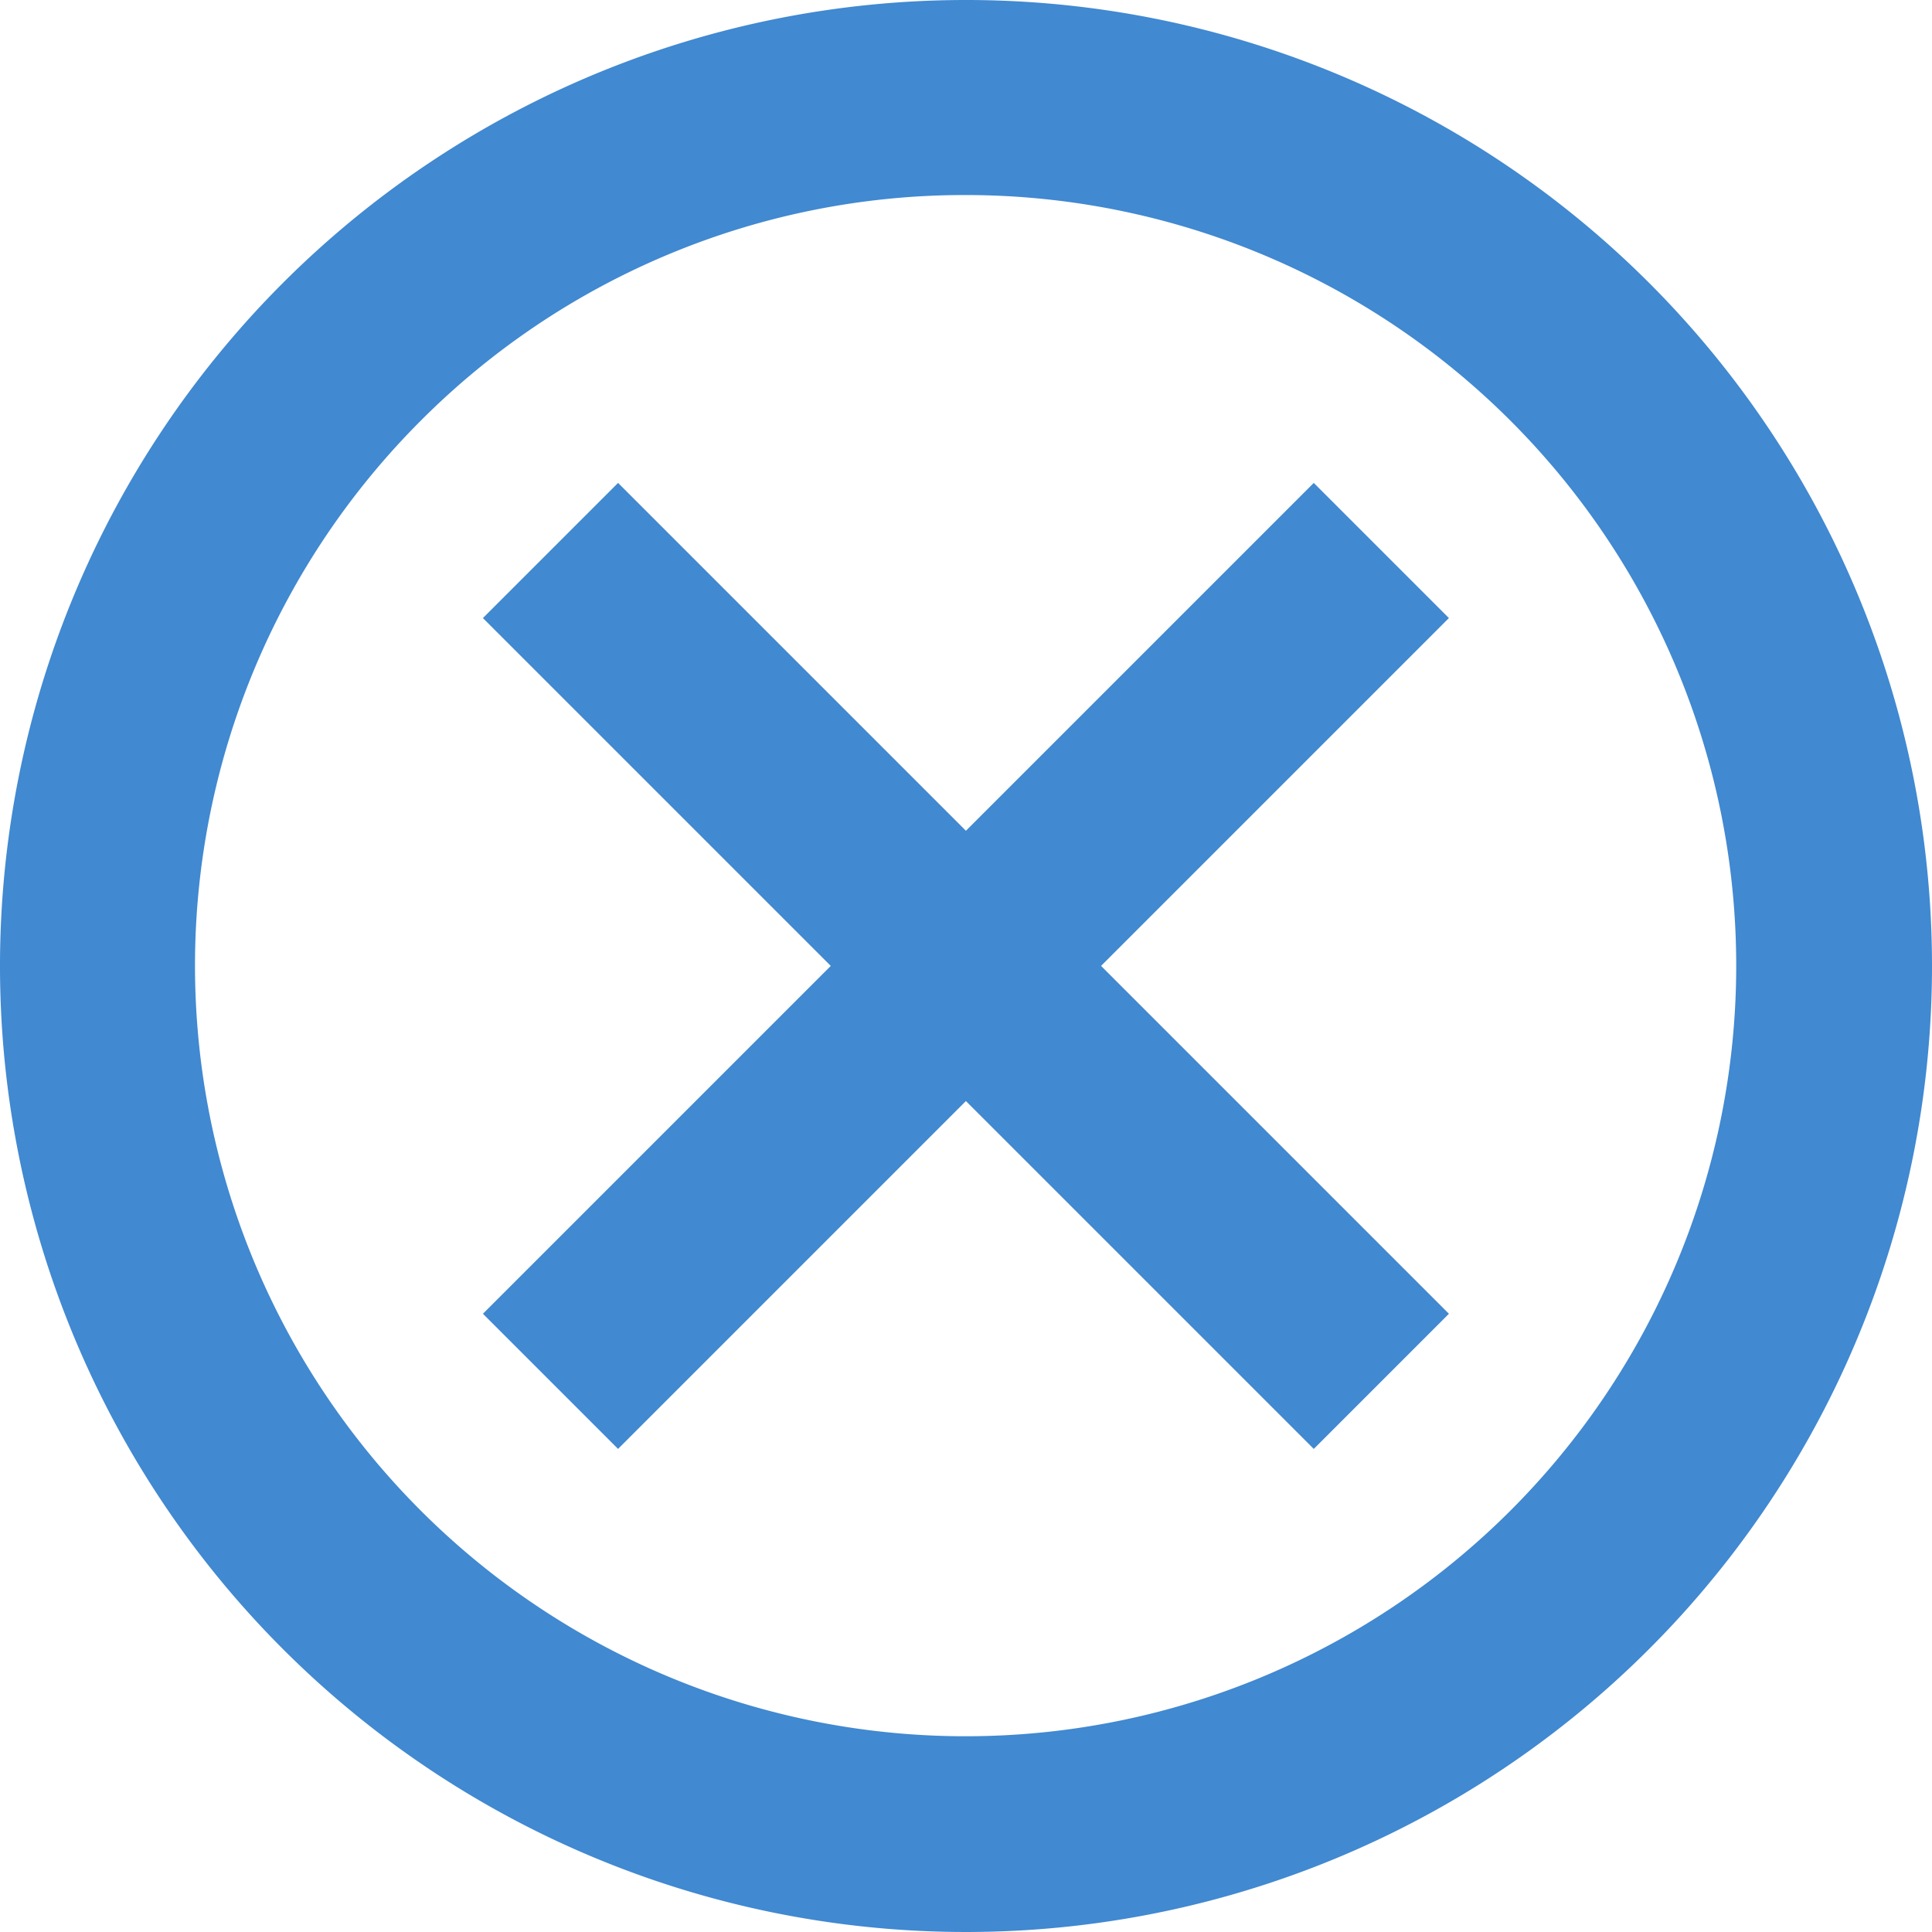
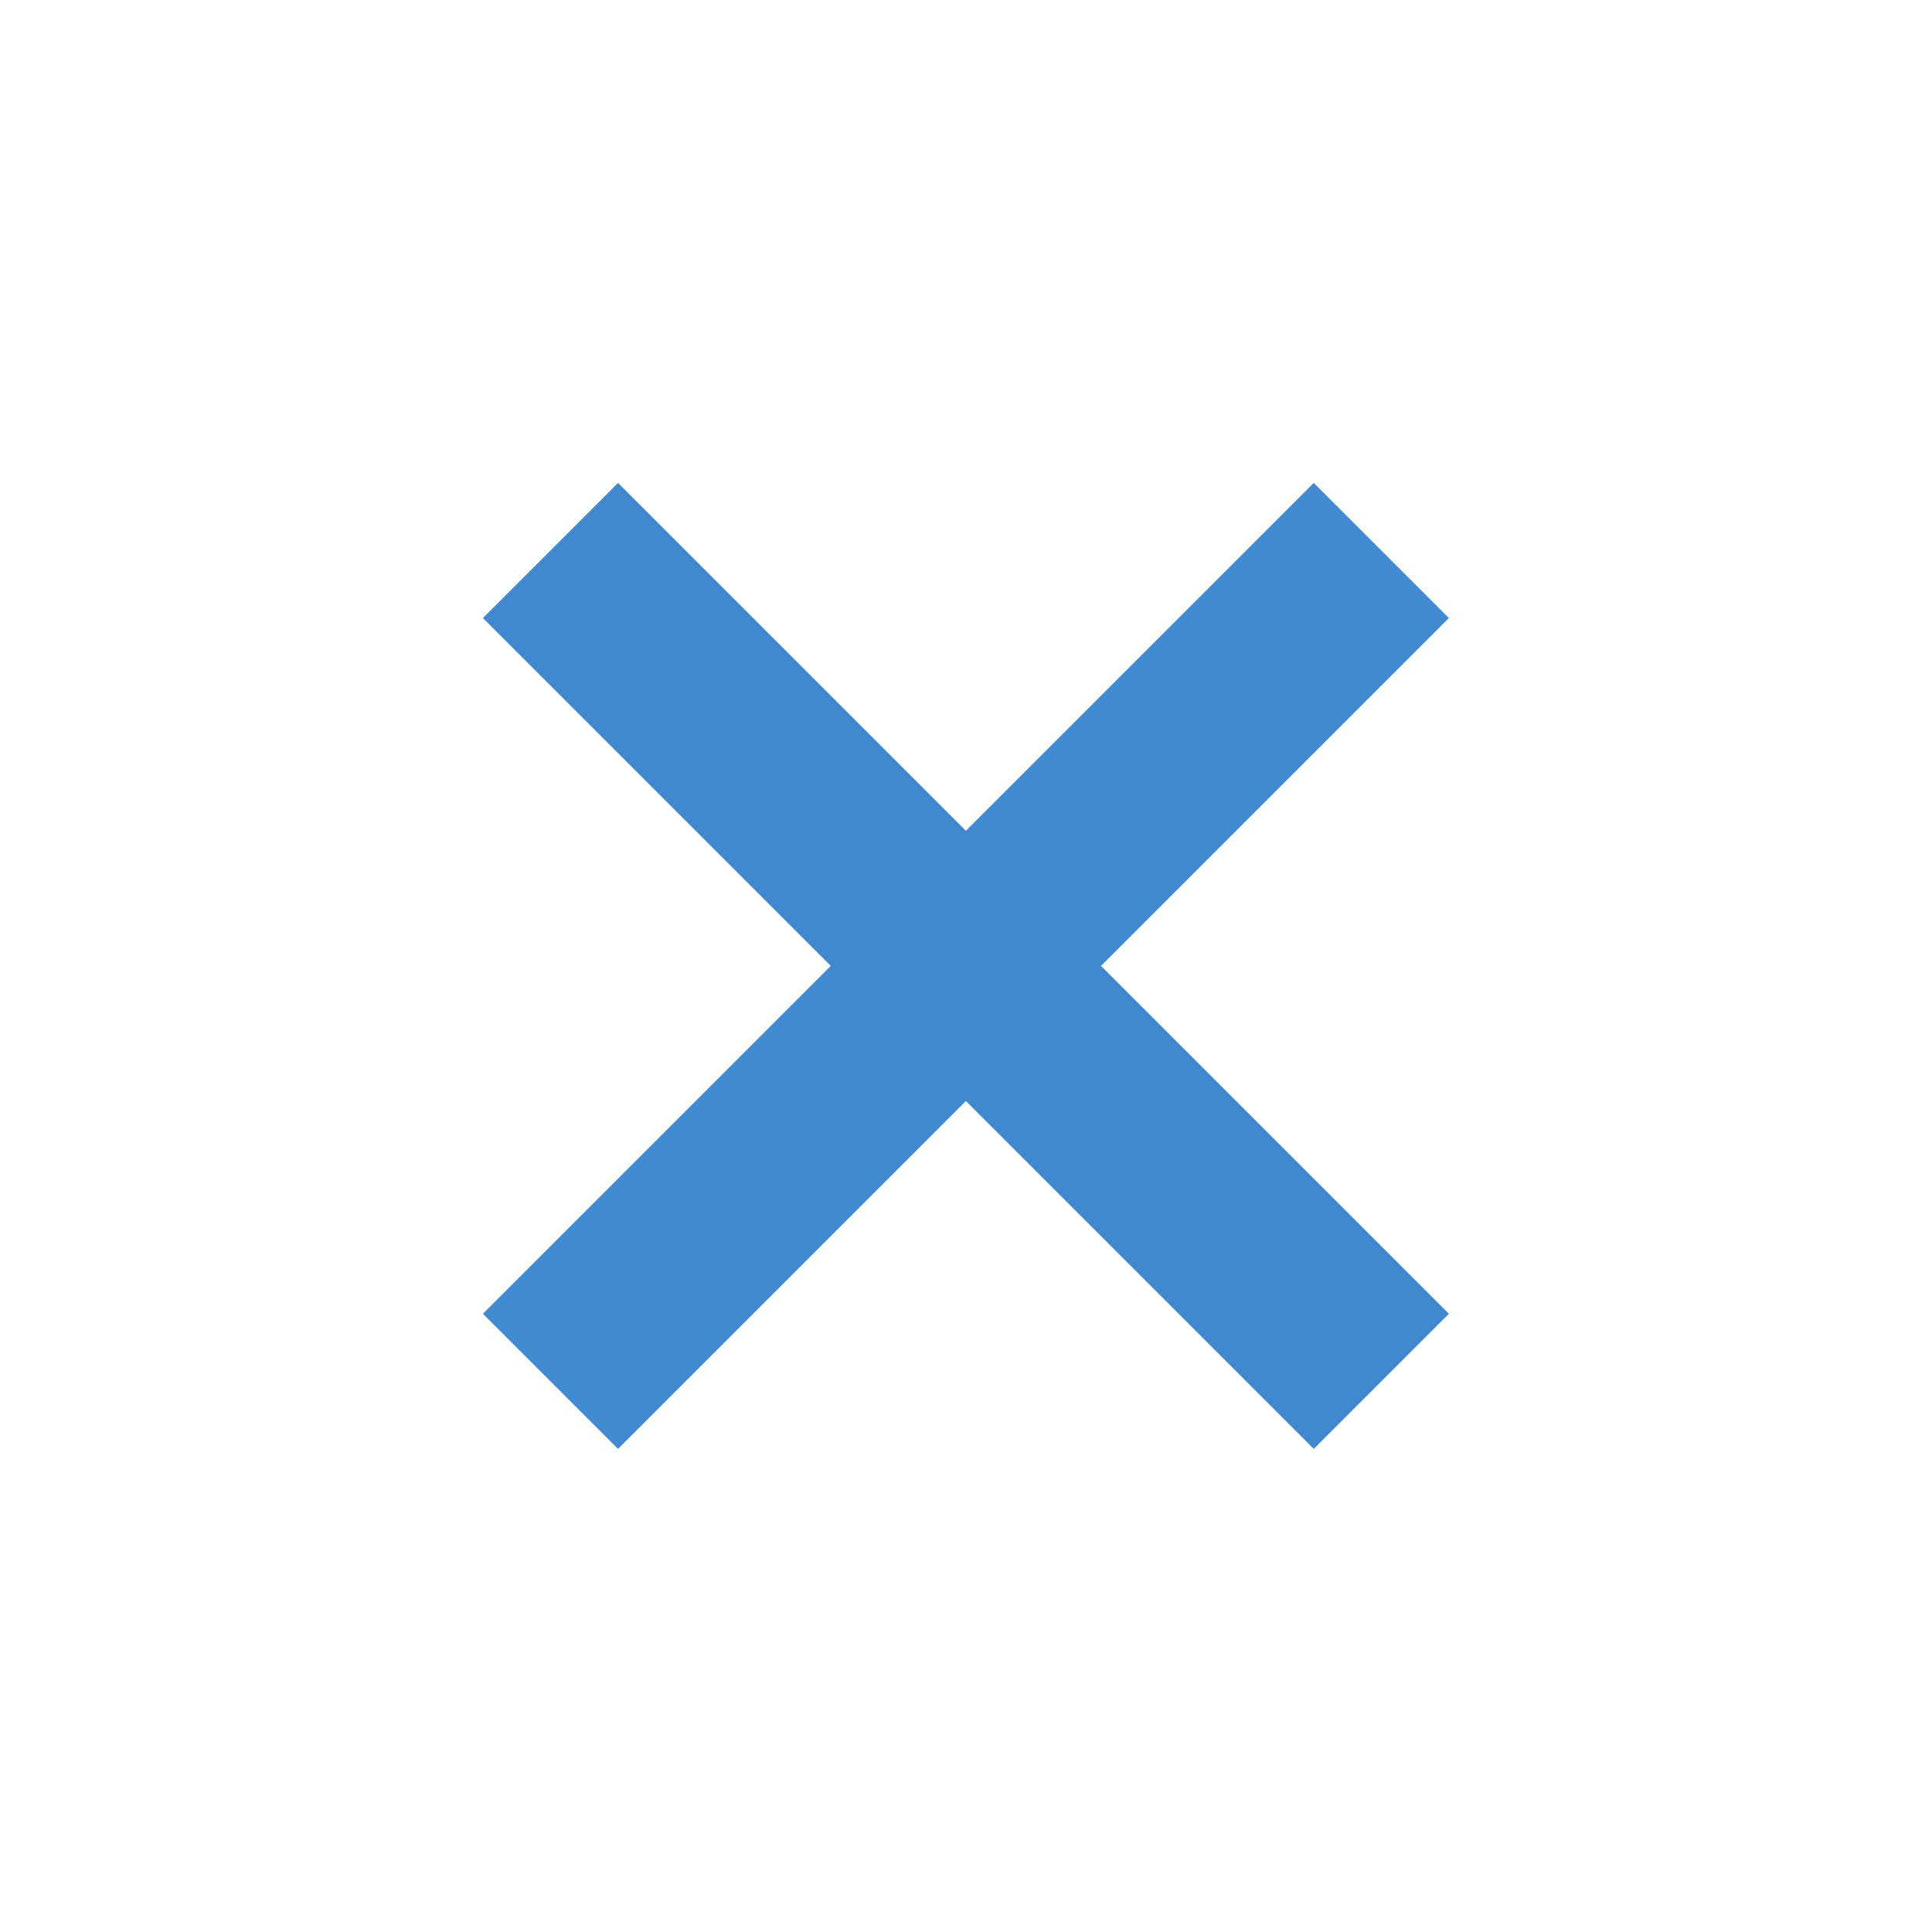
<svg xmlns="http://www.w3.org/2000/svg" width="21.872" height="21.872" viewBox="0 0 21.872 21.872">
  <g id="ICON_-_Cerrar" data-name="ICON - Cerrar" transform="translate(-3.375 -3.375)">
-     <path id="Trazado_5479" data-name="Trazado 5479" d="M14.311,5.583A8.724,8.724,0,1,1,8.138,8.138a8.692,8.692,0,0,1,6.172-2.555m0-2.208A10.936,10.936,0,1,0,25.247,14.311,10.934,10.934,0,0,0,14.311,3.375Z" fill="#4189d1" />
    <path id="Trazado_5480" data-name="Trazado 5480" d="M21.623,20.093l-1.53,1.53-3.938-3.938-3.938,3.938-1.53-1.53,3.938-3.938-3.938-3.938,1.53-1.53,3.938,3.938,3.938-3.938,1.53,1.53-3.938,3.938Z" transform="translate(-1.845 -1.845)" fill="#4189d1" />
  </g>
</svg>